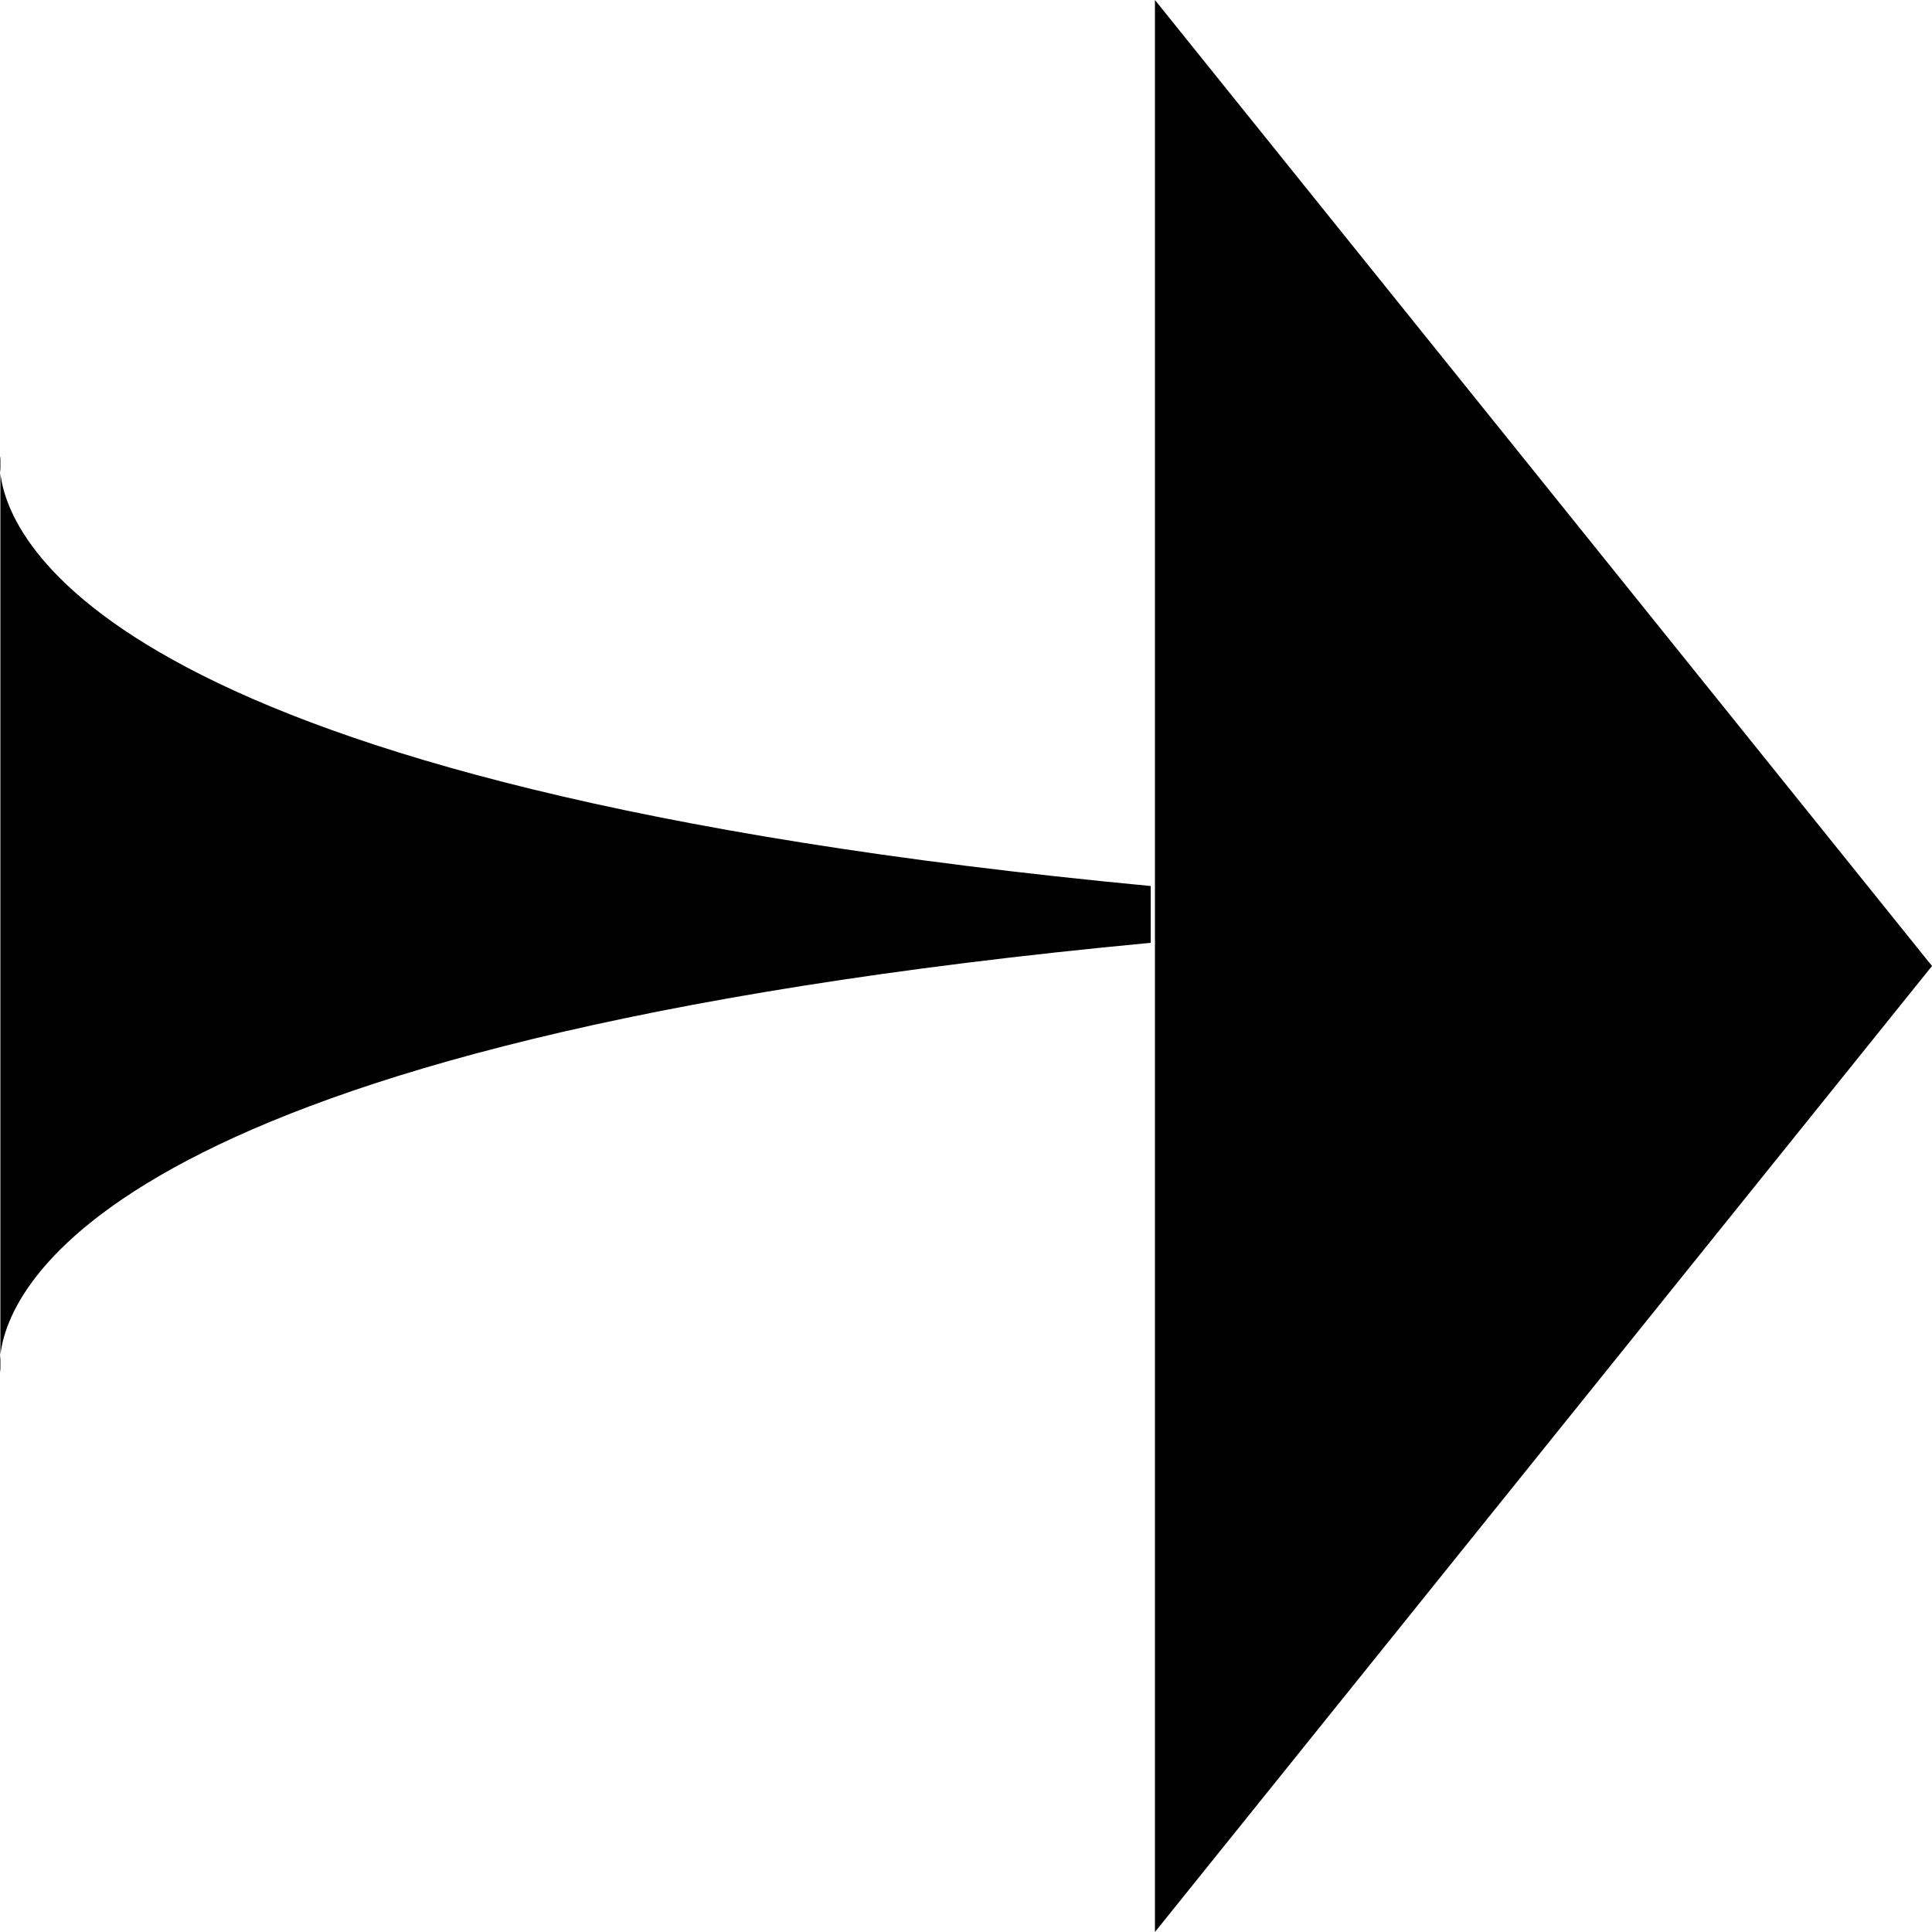
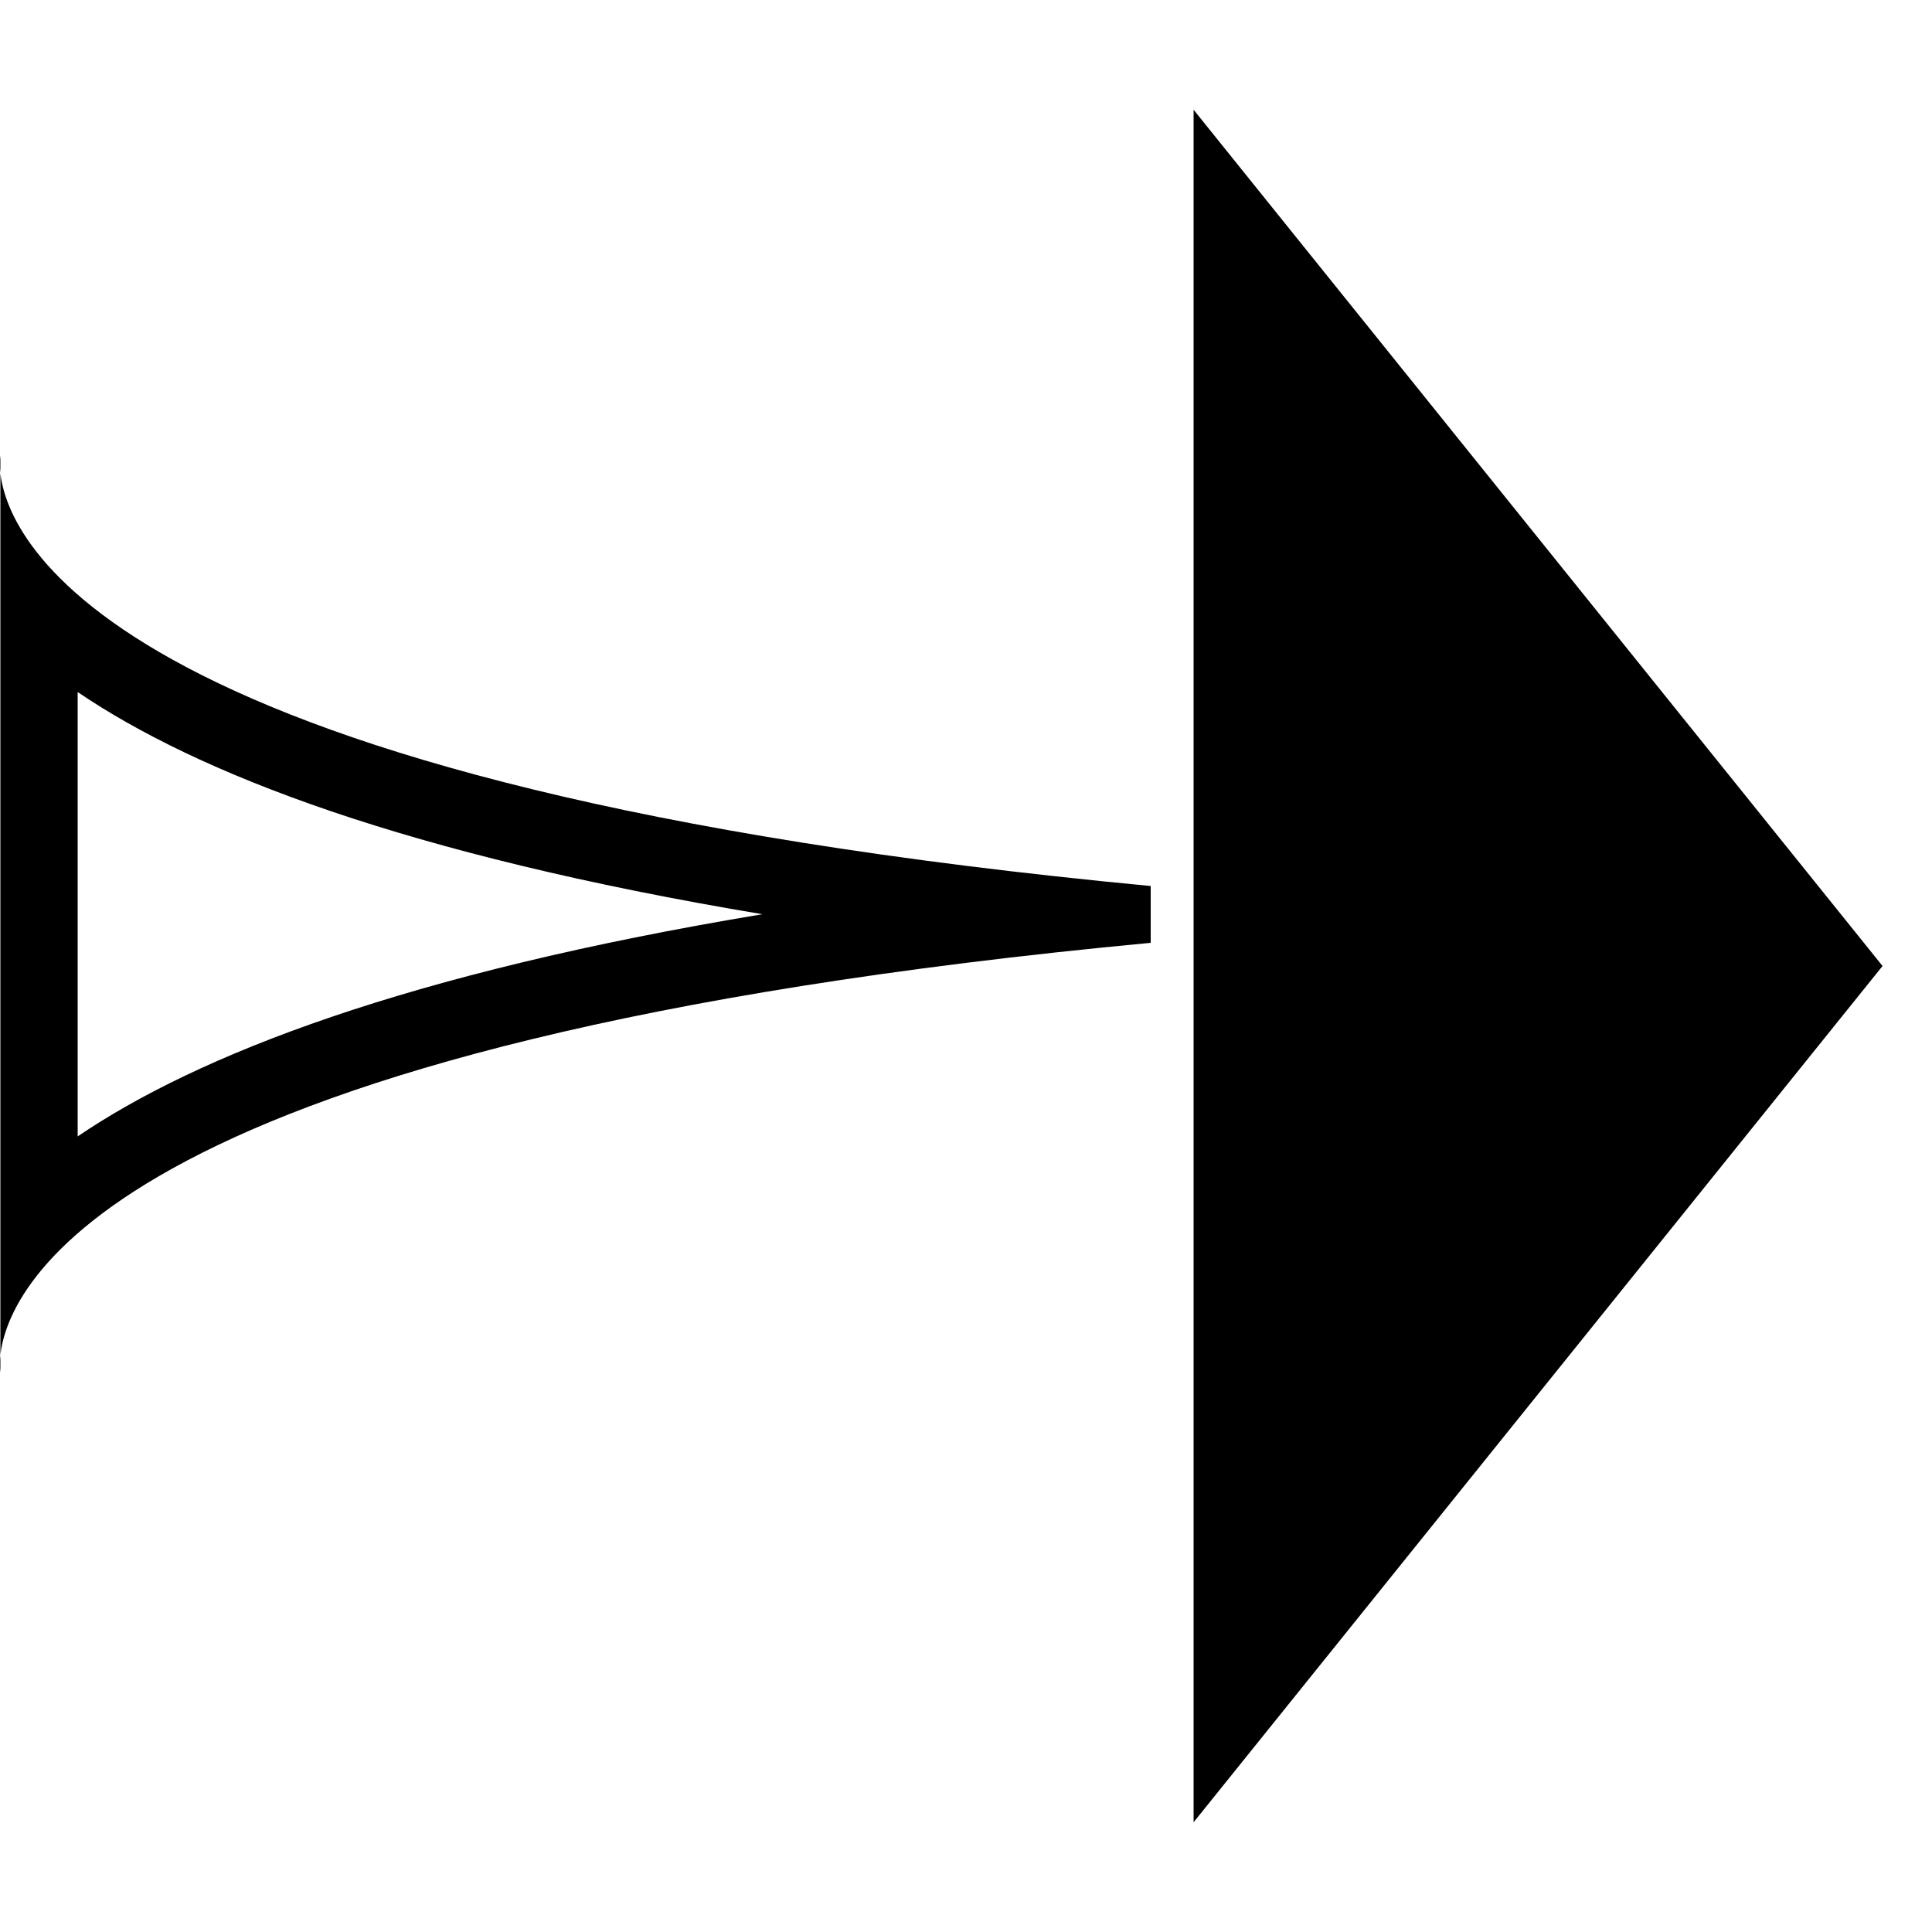
<svg xmlns="http://www.w3.org/2000/svg" id="a" data-name="Layer 1" viewBox="0 0 50 50">
  <defs>
    <style>
      .b {
        stroke-width: 0px;
      }
    </style>
  </defs>
  <g>
    <polygon class="b" points="30.89 2.84 48.72 25 30.89 47.16 30.89 2.84" />
-     <path class="b" d="M31.89,5.68l15.54,19.32-15.54,19.32V5.68M29.89,0v50l20.11-25L29.89,0h0Z" />
  </g>
  <g>
-     <path class="b" d="M1.01,15.84c2.9,2.75,9.84,6.03,26.14,7.82-16.3,1.78-23.24,5.07-26.14,7.82v-15.64Z" />
    <path class="b" d="M2.01,17.91c3.11,2.11,8.5,4.21,17.72,5.75-9.22,1.53-14.61,3.64-17.72,5.75v-11.49M.01,11.8s-.03.16,0,.44v-.44H.01ZM.01,12.25v22.82c.19-1.74,2.77-8.13,29.77-10.67v-1.47C2.79,20.37.21,13.98.01,12.25H.01ZM.01,35.07c-.03.28,0,.44,0,.44v-.44H.01Z" />
  </g>
</svg>